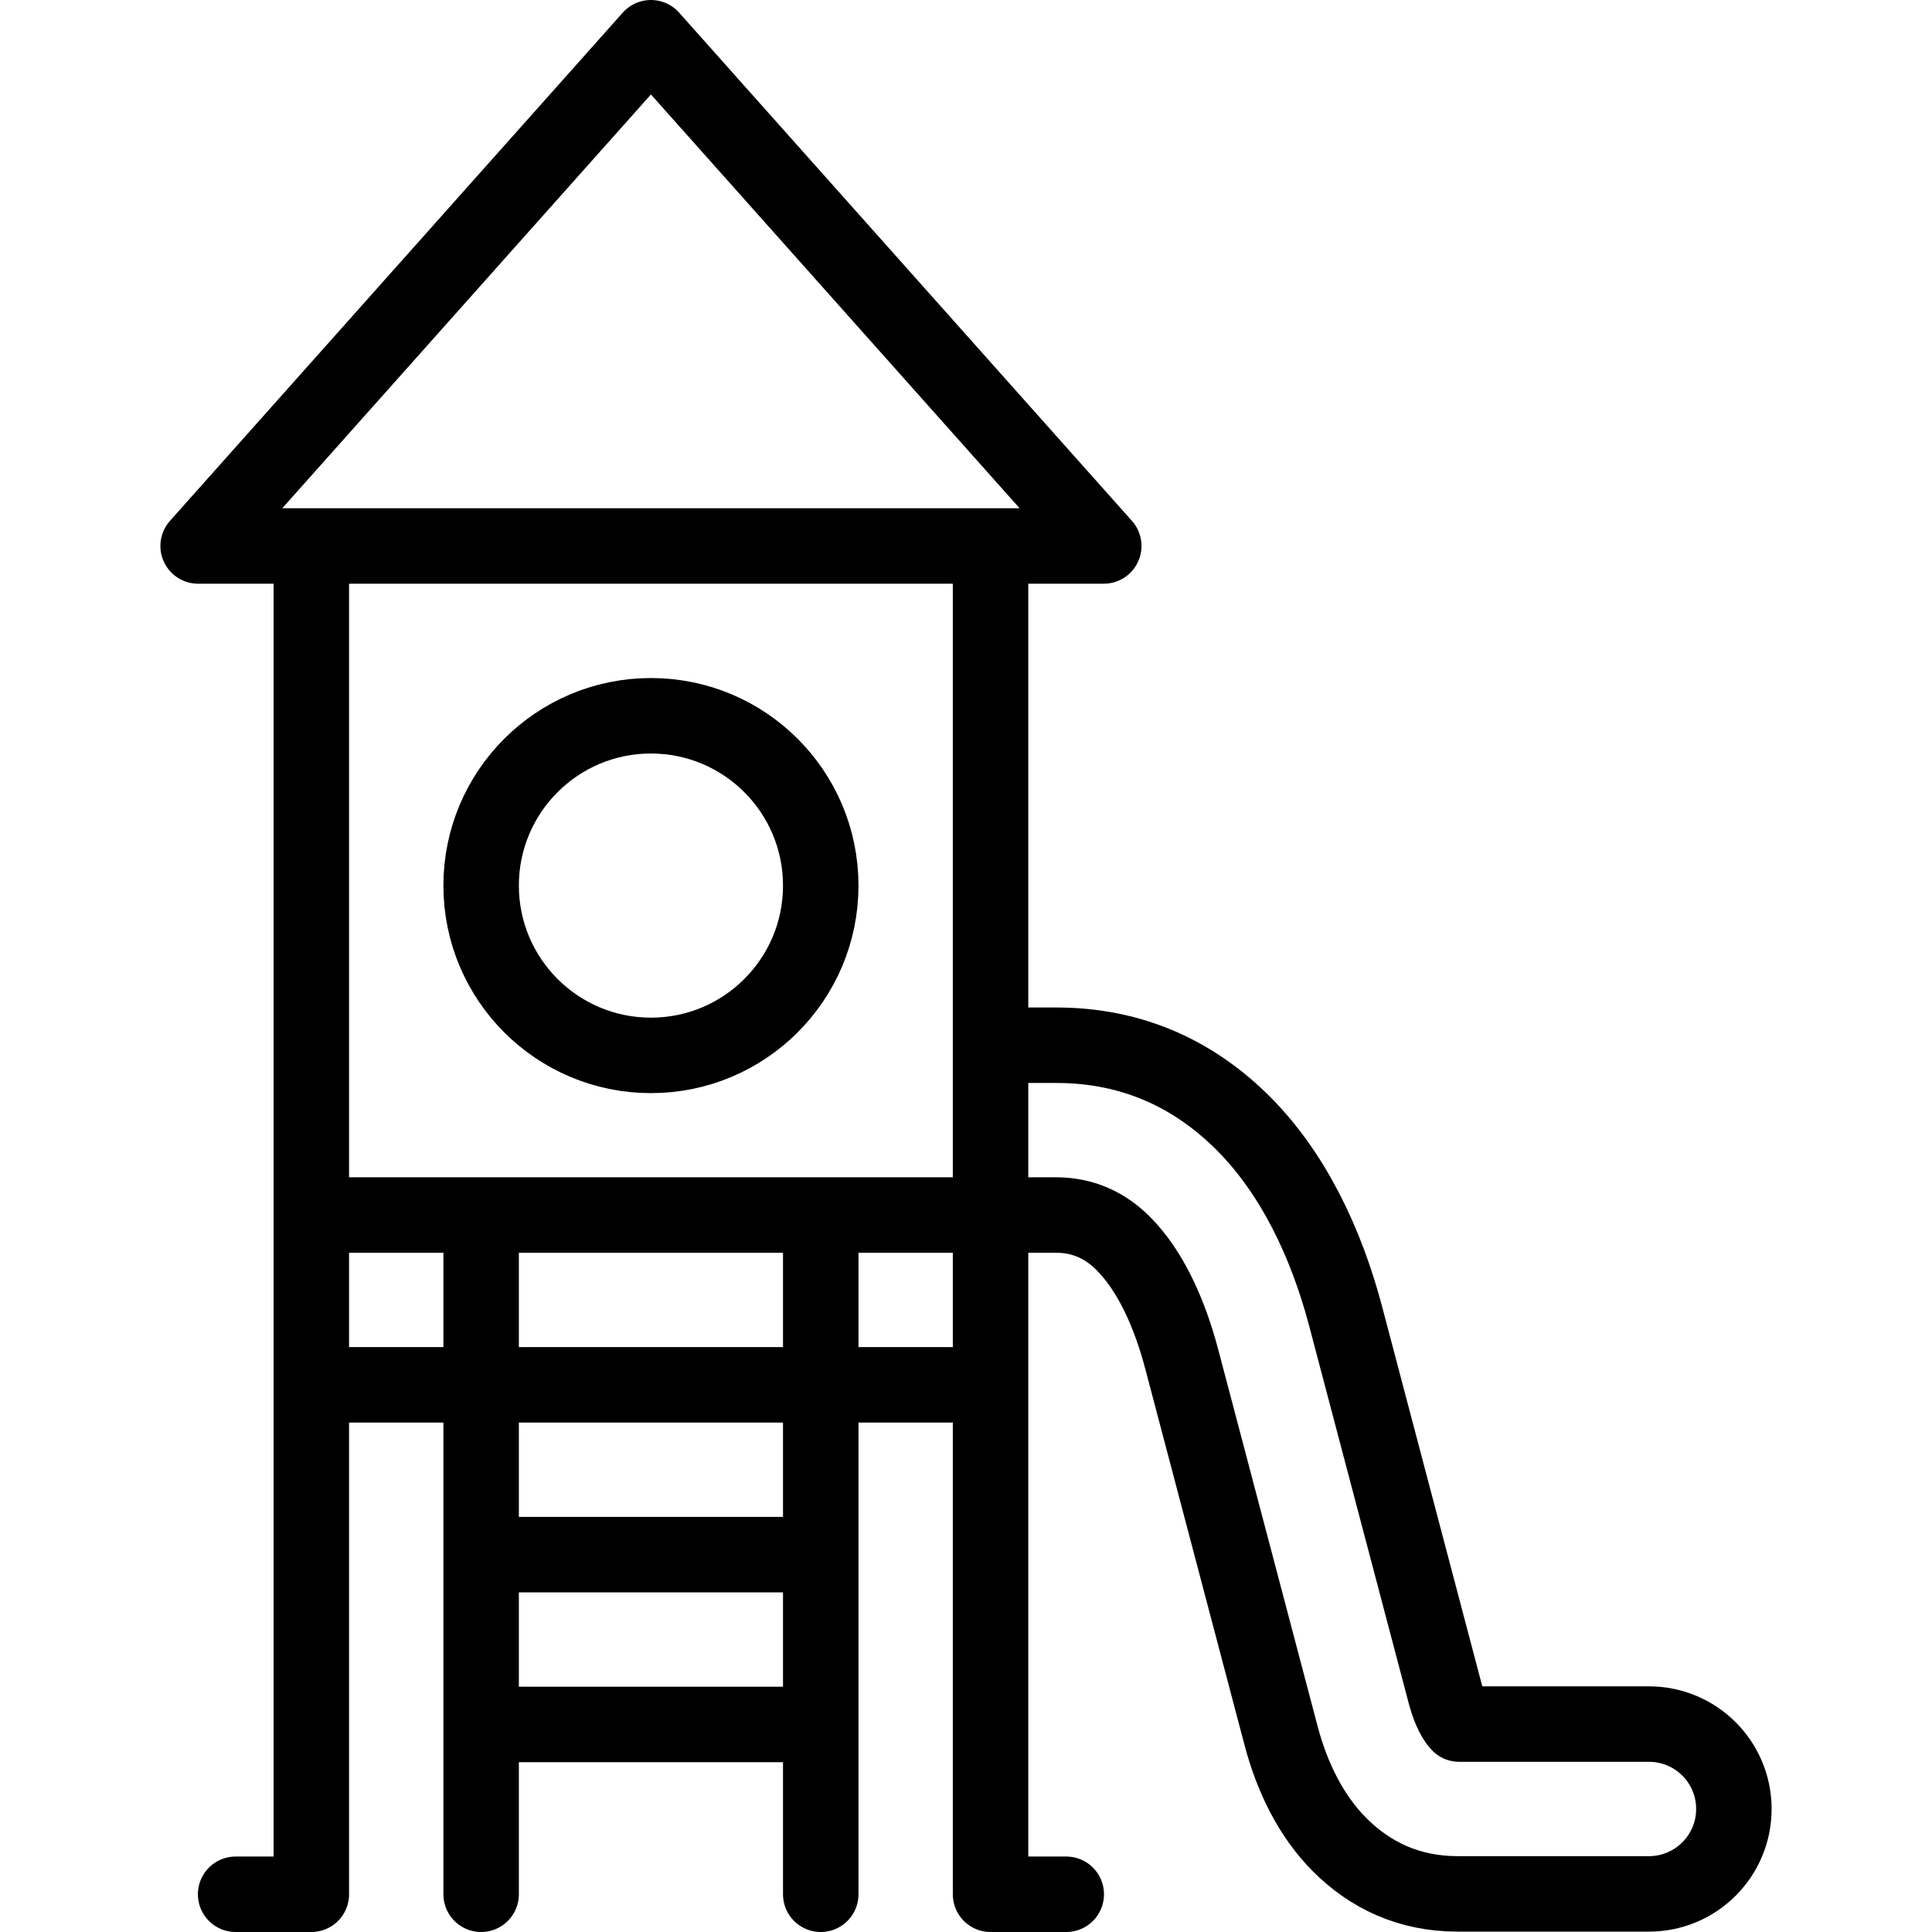
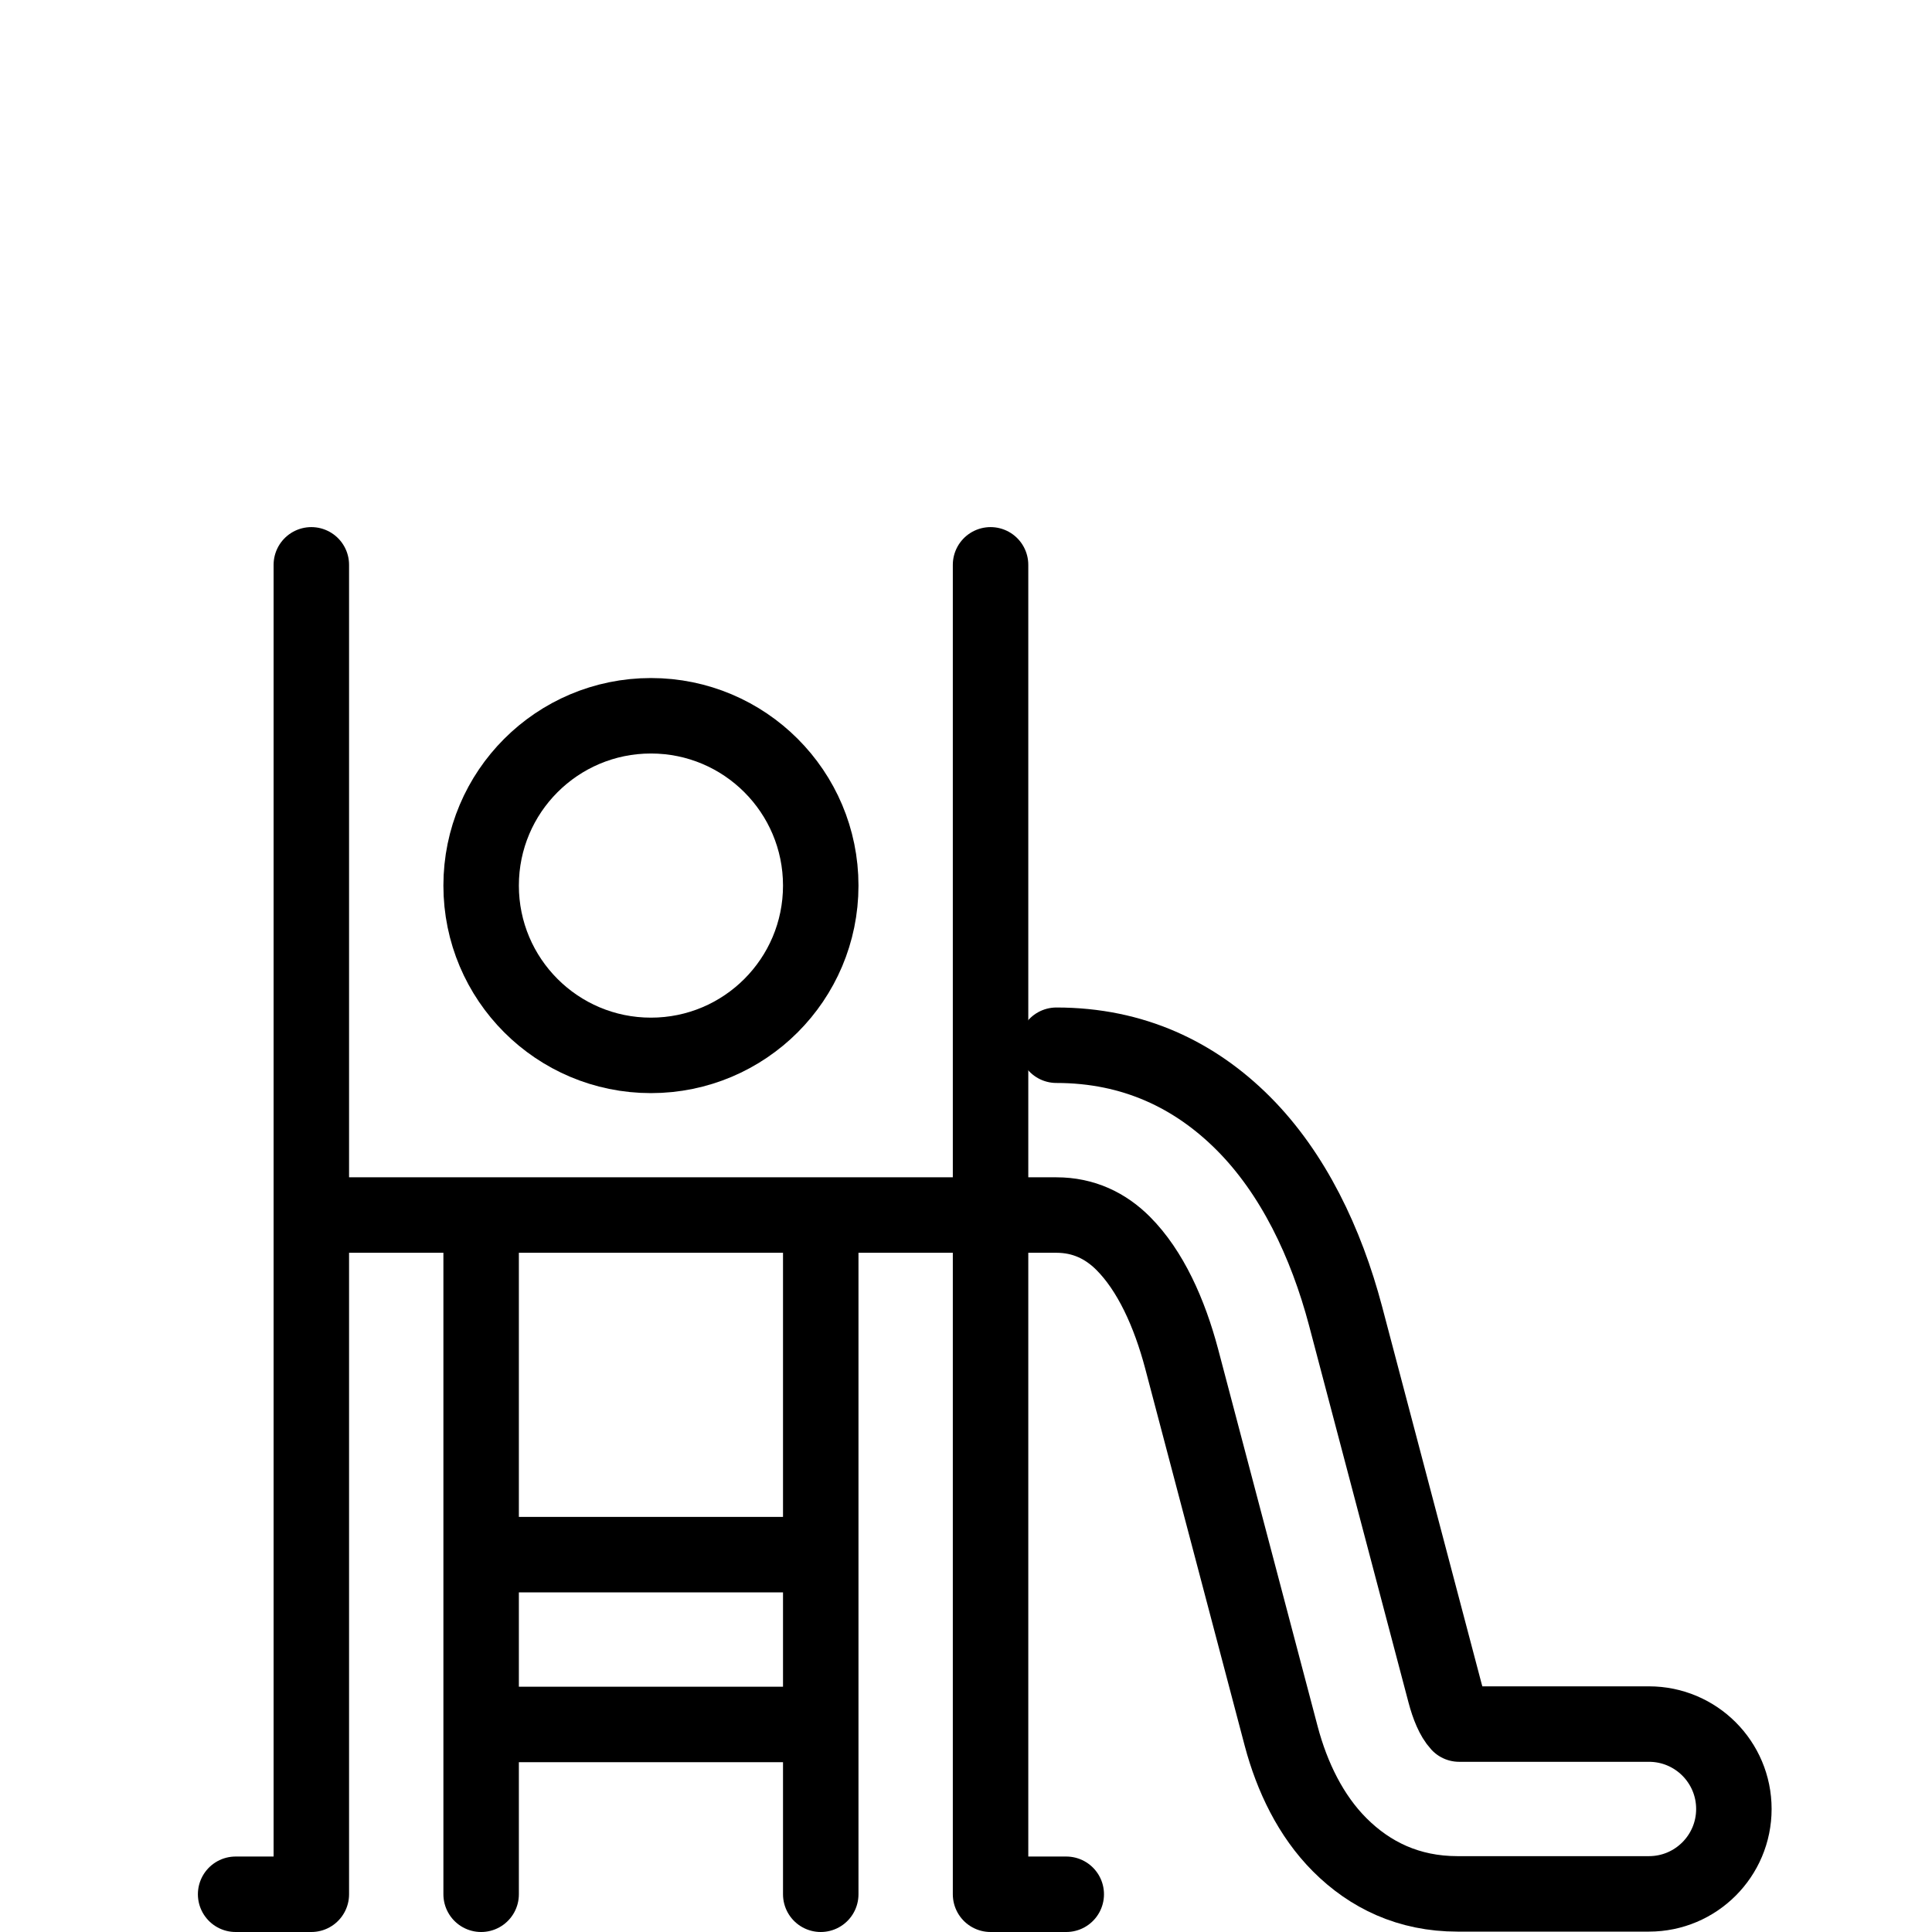
<svg xmlns="http://www.w3.org/2000/svg" version="1.1" id="Capa_1" x="0px" y="0px" viewBox="0 0 512 512" style="enable-background:new 0 0 512 512;" xml:space="preserve" width="512" height="512">
  <g>
    <circle style="fill-rule:evenodd;clip-rule:evenodd;fill:none;stroke:#000000;stroke-width:20;stroke-linecap:round;stroke-linejoin:round;stroke-miterlimit:22.926;" cx="172.506" cy="234.687" r="45" />
-     <polygon style="fill-rule:evenodd;clip-rule:evenodd;fill:none;stroke:#000000;stroke-width:20;stroke-linecap:round;stroke-linejoin:round;stroke-miterlimit:22.926;" points="&#10;&#09;&#09;52.506,144.688 172.506,10 292.506,144.688 &#09;" />
-     <line style="fill-rule:evenodd;clip-rule:evenodd;fill:none;stroke:#000000;stroke-width:20;stroke-linecap:round;stroke-linejoin:round;stroke-miterlimit:22.926;" x1="87.506" y1="366.998" x2="257.506" y2="366.998" />
    <path style="fill-rule:evenodd;clip-rule:evenodd;fill:none;stroke:#000000;stroke-width:20;stroke-linecap:round;stroke-linejoin:round;stroke-miterlimit:22.926;" d="&#10;&#09;&#09;M127.506,326.998V502 M217.506,502V326.998" />
-     <path style="fill-rule:evenodd;clip-rule:evenodd;fill:none;stroke:#000000;stroke-width:20;stroke-linecap:round;stroke-linejoin:round;stroke-miterlimit:22.926;" d="&#10;&#09;&#09;M87.507,321.998h192.452c7.232,0,13.062,2.875,17.672,7.484c7.217,7.217,12.278,18.39,15.525,30.634l26.379,99.996&#10;&#09;&#09;c2.853,10.757,7.83,21.104,15.511,28.785c8.007,8.007,18.281,13.001,31.198,13.001h50.75c12.426,0,22.5-10.073,22.5-22.5&#10;&#09;&#09;c0-12.426-10.074-22.5-22.5-22.5h-50.307c-1.559-1.683-2.805-4.708-3.735-8.213l-26.379-99.995&#10;&#09;&#09;c-5.135-19.365-13.869-37.767-27.126-51.024c-12.729-12.729-29.029-20.668-49.488-20.668h-12.454" />
+     <path style="fill-rule:evenodd;clip-rule:evenodd;fill:none;stroke:#000000;stroke-width:20;stroke-linecap:round;stroke-linejoin:round;stroke-miterlimit:22.926;" d="&#10;&#09;&#09;M87.507,321.998h192.452c7.232,0,13.062,2.875,17.672,7.484c7.217,7.217,12.278,18.39,15.525,30.634l26.379,99.996&#10;&#09;&#09;c2.853,10.757,7.83,21.104,15.511,28.785c8.007,8.007,18.281,13.001,31.198,13.001h50.75c12.426,0,22.5-10.073,22.5-22.5&#10;&#09;&#09;c0-12.426-10.074-22.5-22.5-22.5h-50.307c-1.559-1.683-2.805-4.708-3.735-8.213l-26.379-99.995&#10;&#09;&#09;c-5.135-19.365-13.869-37.767-27.126-51.024c-12.729-12.729-29.029-20.668-49.488-20.668" />
    <line style="fill-rule:evenodd;clip-rule:evenodd;fill:none;stroke:#000000;stroke-width:20;stroke-linecap:round;stroke-linejoin:round;stroke-miterlimit:22.926;" x1="132.503" y1="456.999" x2="212.503" y2="456.999" />
    <line style="fill-rule:evenodd;clip-rule:evenodd;fill:none;stroke:#000000;stroke-width:20;stroke-linecap:round;stroke-linejoin:round;stroke-miterlimit:22.926;" x1="132.505" y1="411.998" x2="212.504" y2="411.998" />
    <path style="fill-rule:evenodd;clip-rule:evenodd;fill:none;stroke:#000000;stroke-width:20;stroke-linecap:round;stroke-linejoin:round;stroke-miterlimit:22.926;" d="&#10;&#09;&#09;M282.567,502h-20.061V149.688 M82.506,149.688V502H62.444" />
  </g>
</svg>